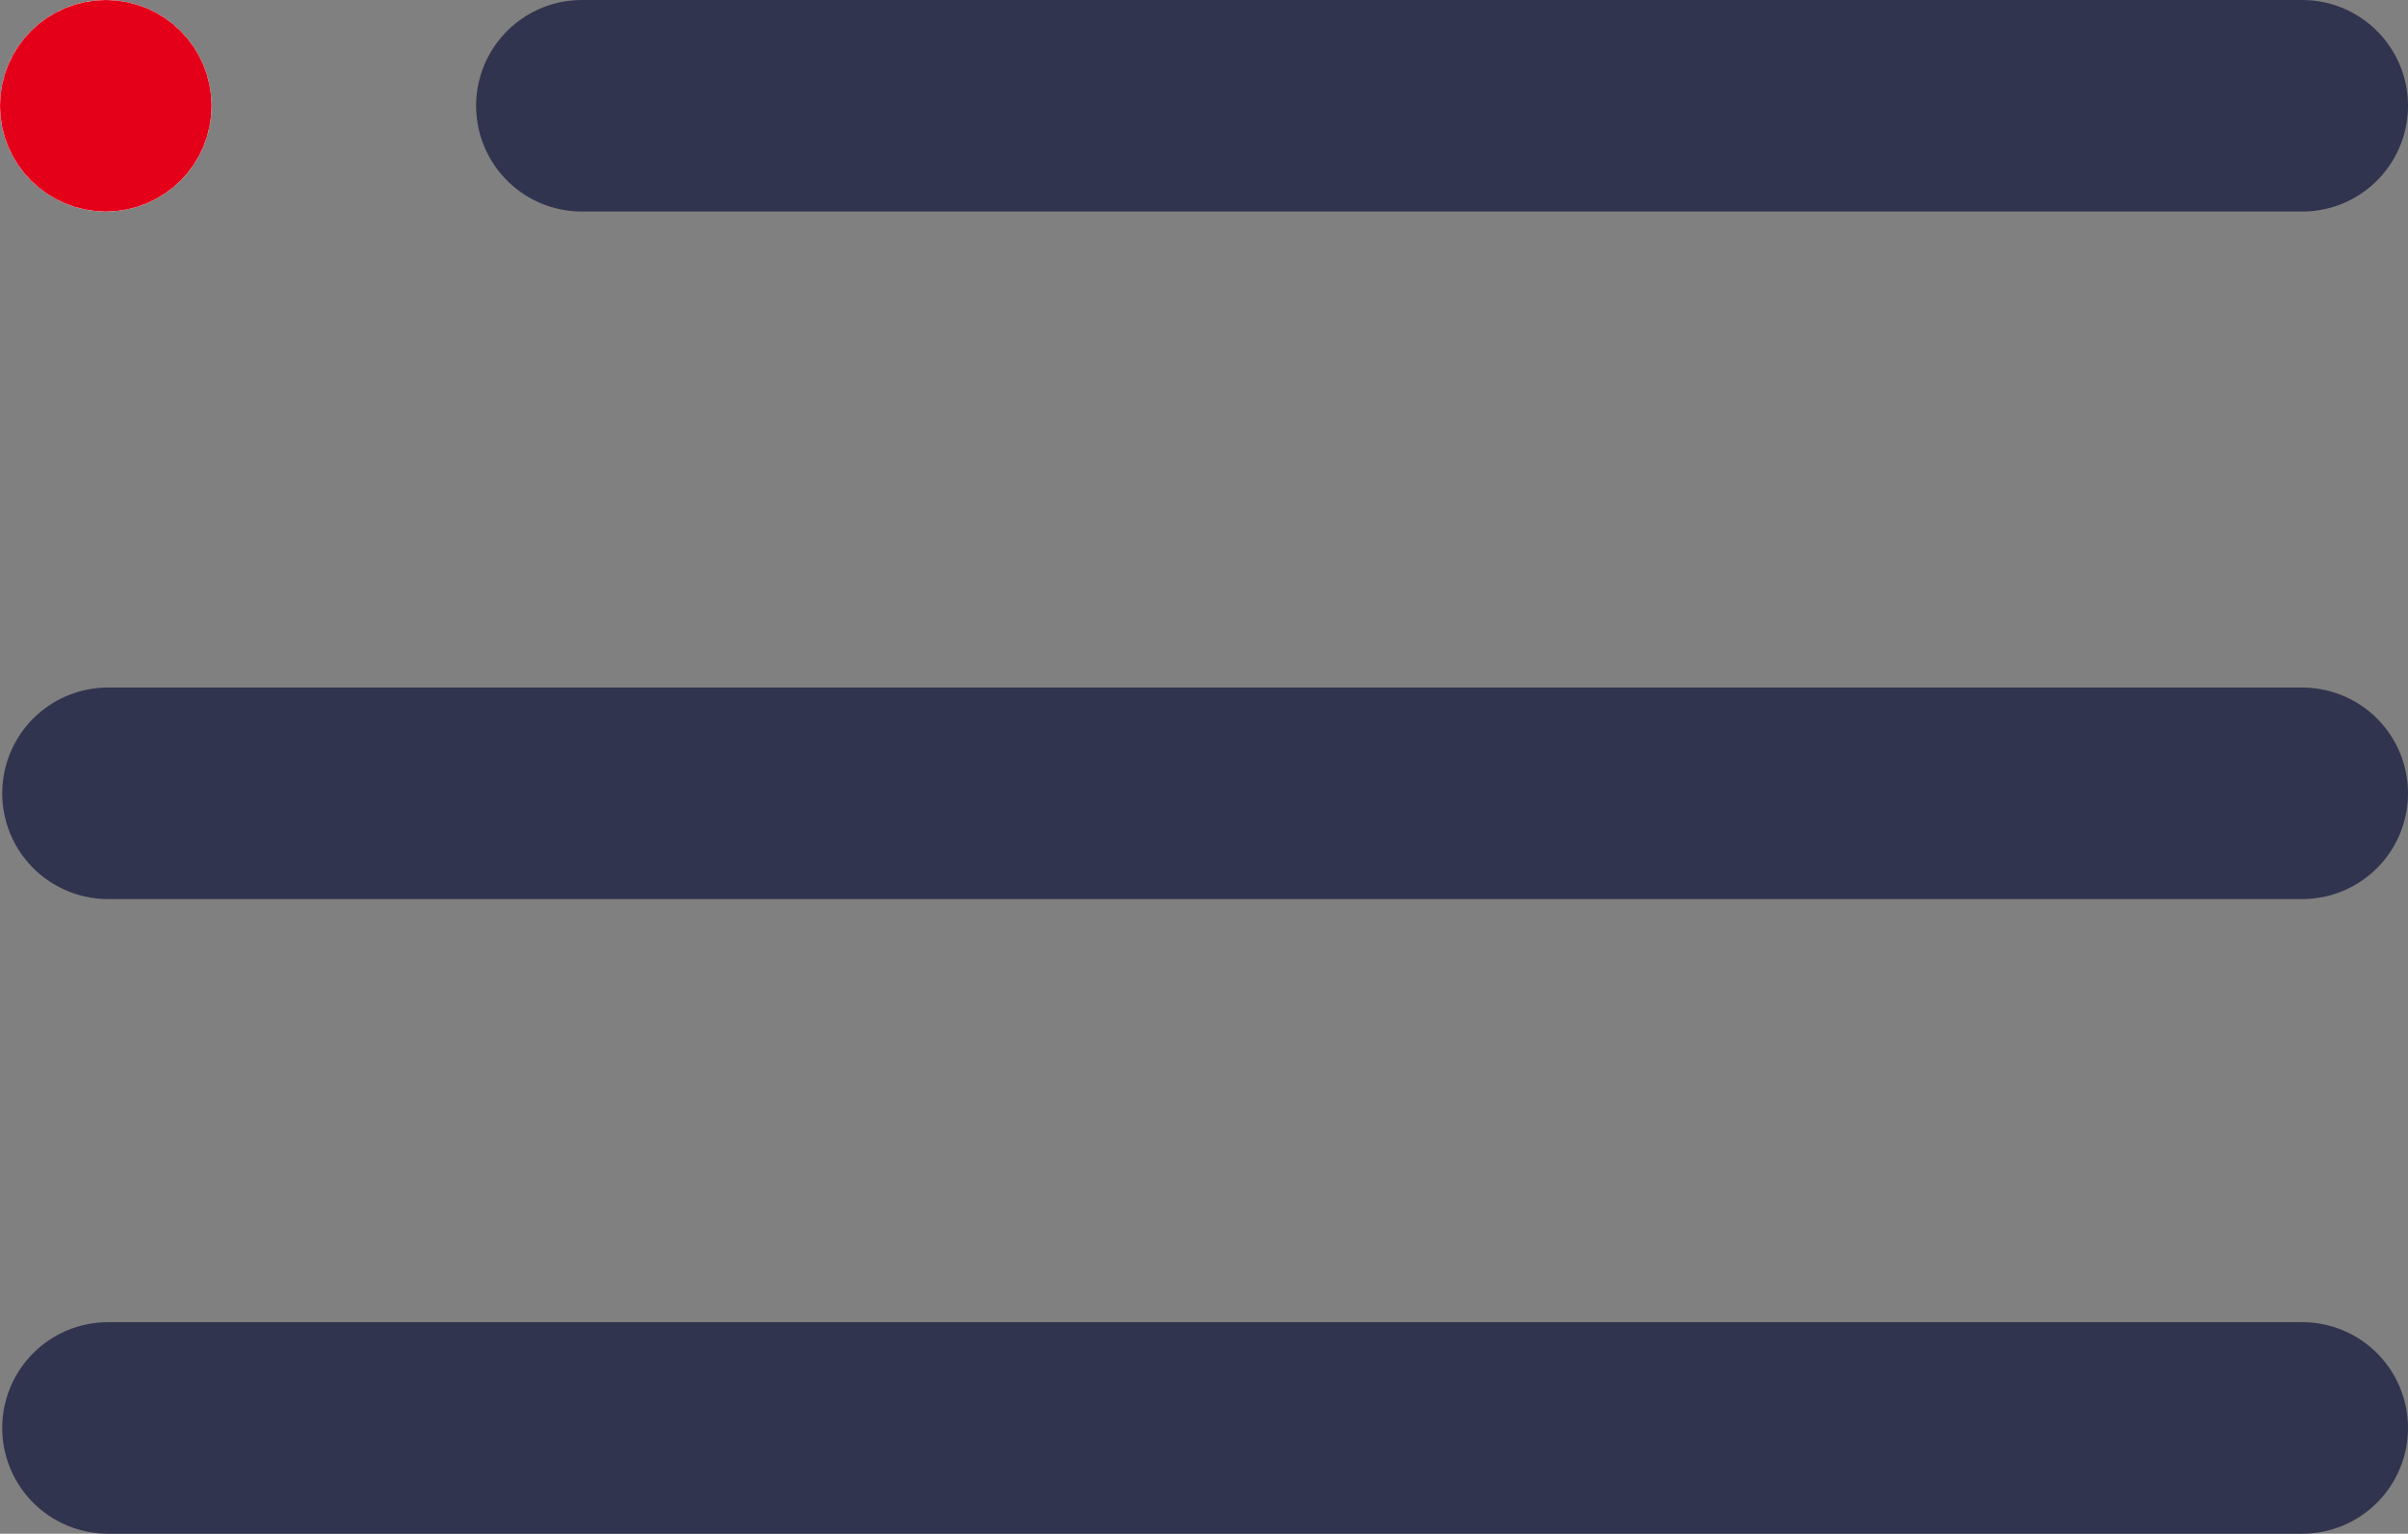
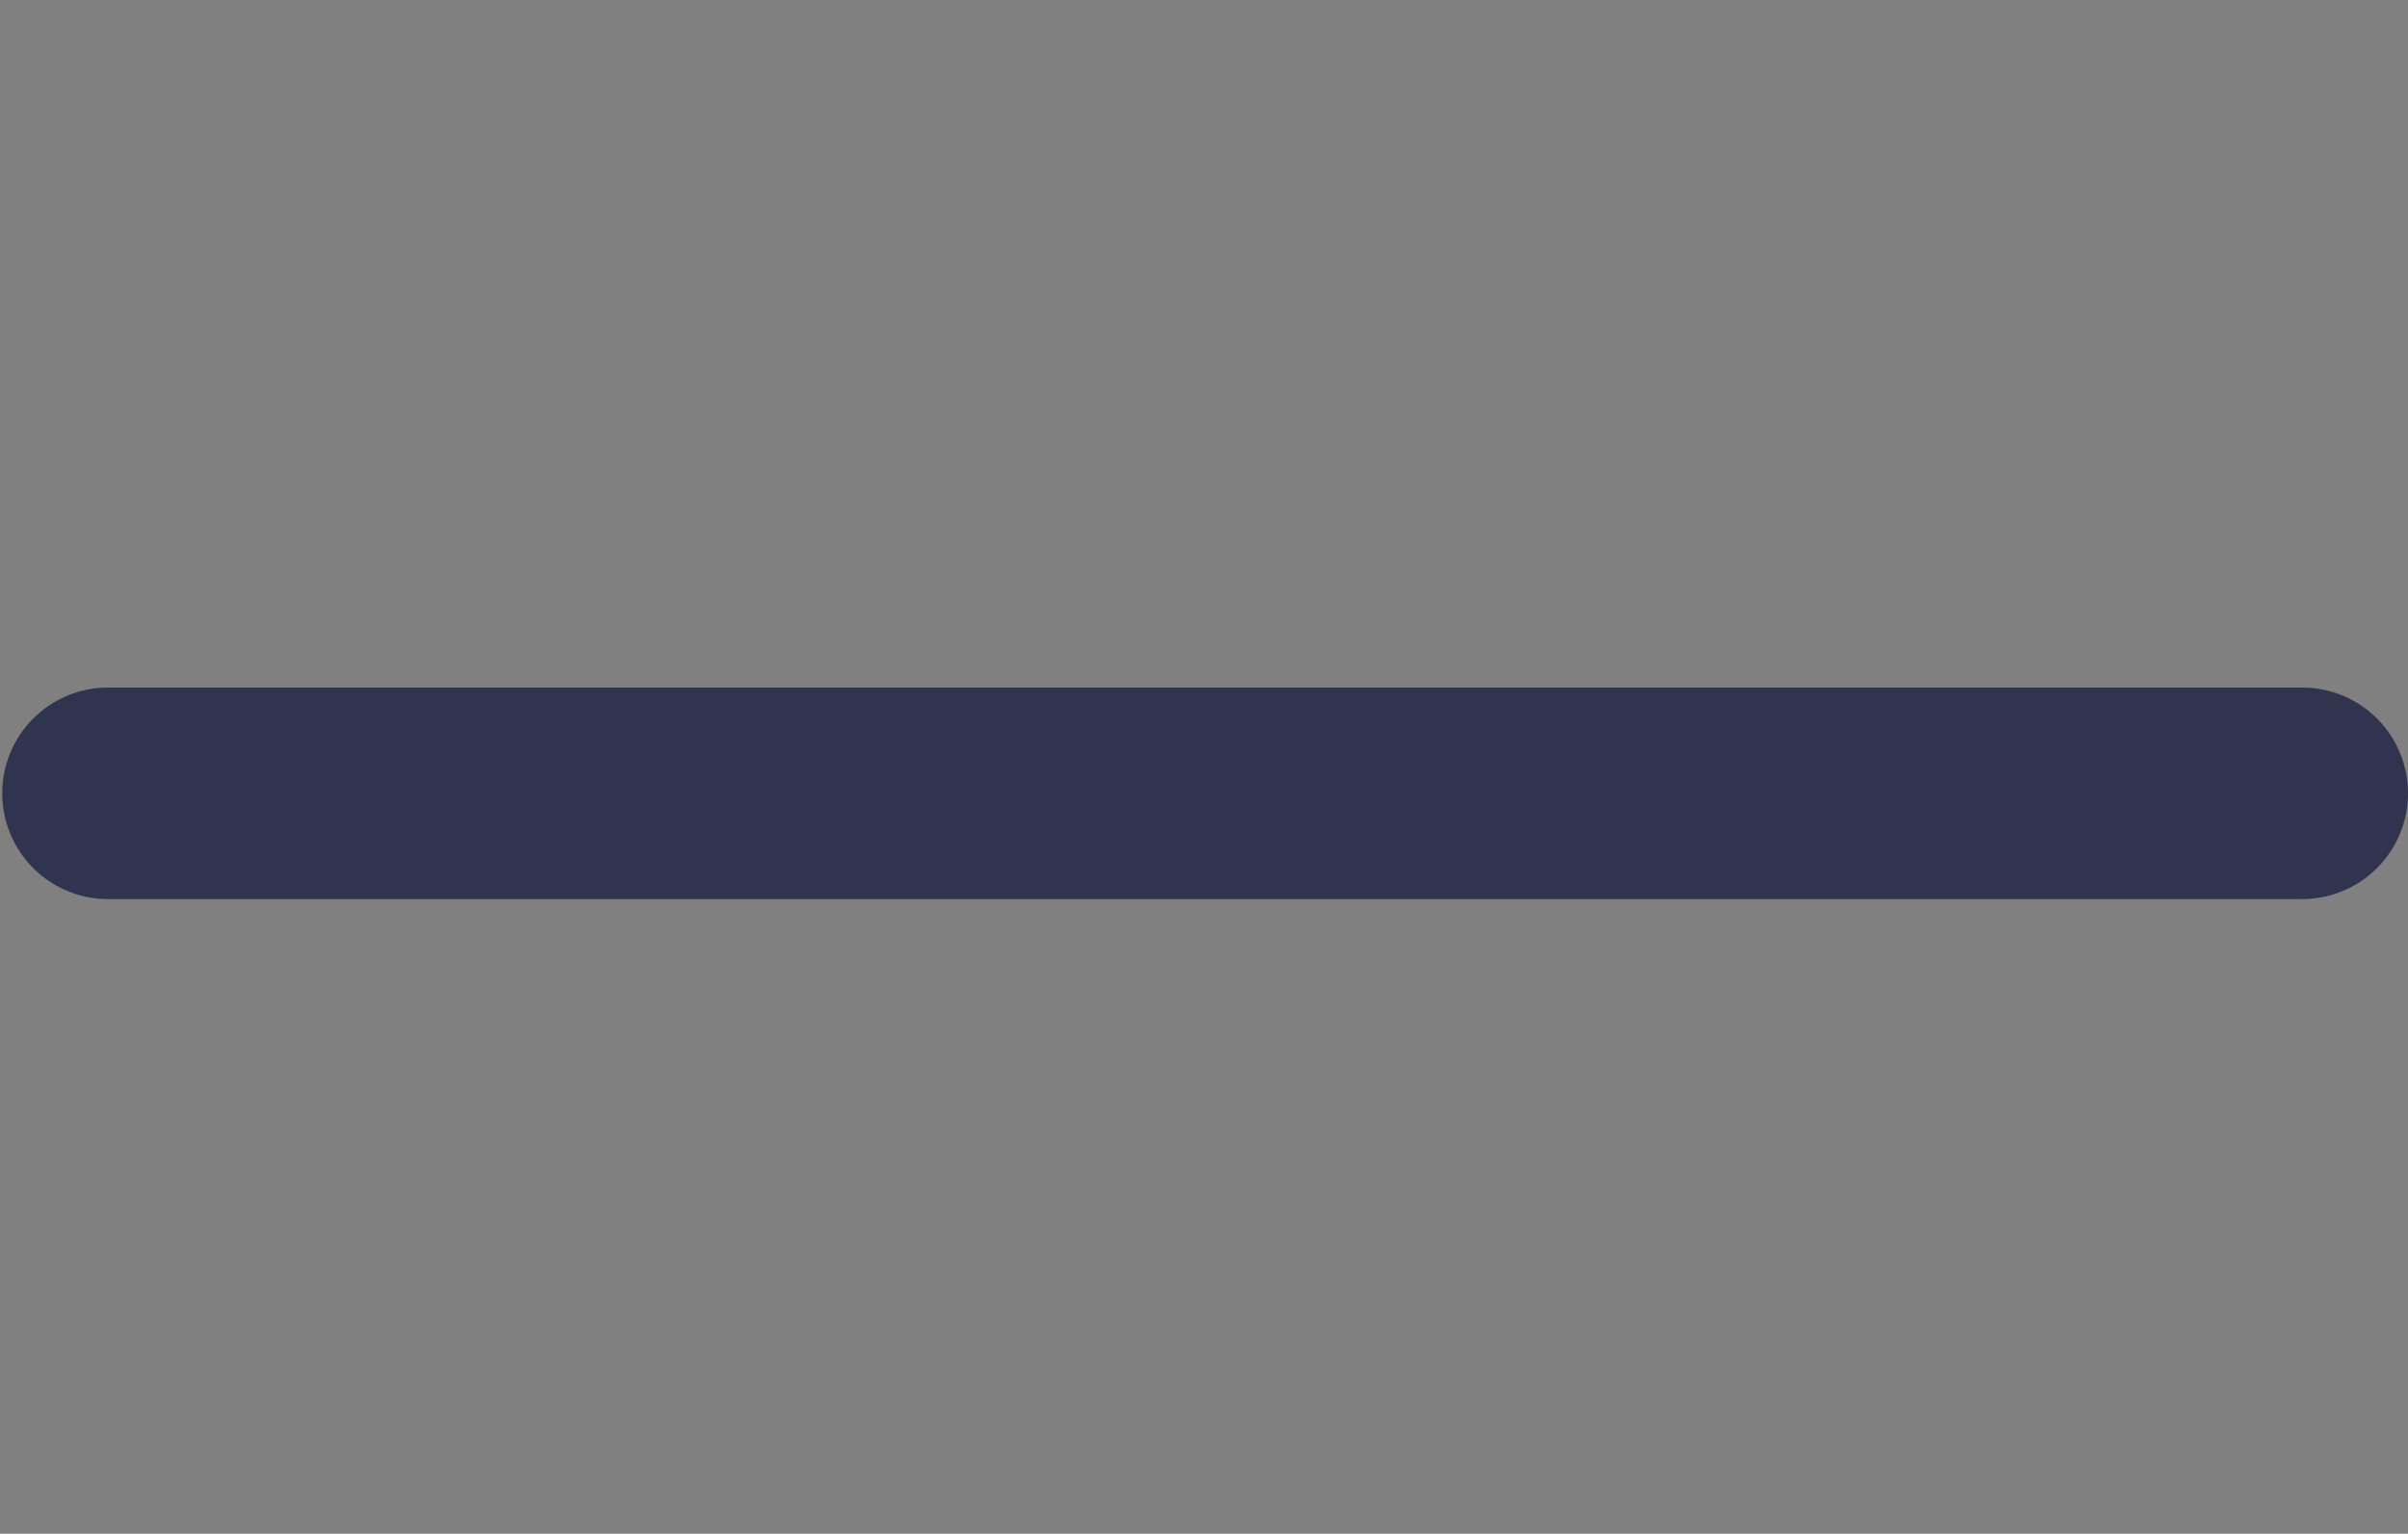
<svg xmlns="http://www.w3.org/2000/svg" width="22.76" height="14.5" viewBox="0 0 22.76 14.5">
  <rect x="0" y="0" width="22.76" height="14.5" fill="#808080" stroke="none" />
  <g id="Group_231" data-name="Group 231" transform="translate(-1779.479 -58)">
    <g id="Group_14" data-name="Group 14" transform="translate(-43.479 14)">
      <line id="Line_8" data-name="Line 8" x2="20.739" transform="translate(1823.979 51.5)" fill="none" stroke="#31344e" stroke-linecap="round" stroke-width="2" />
-       <line id="Line_9" data-name="Line 9" x2="20.739" transform="translate(1823.979 57.5)" fill="none" stroke="#31344e" stroke-linecap="round" stroke-width="2" />
    </g>
    <g id="Ellipse_2" data-name="Ellipse 2" transform="translate(1779.479 58)" fill="#fff" stroke="#e50019" stroke-width="1">
-       <circle cx="1" cy="1" r="1" stroke="none" />
-       <circle cx="1" cy="1" r="0.5" fill="none" />
-     </g>
-     <path id="Path_23" data-name="Path 23" d="M0,0H16.26" transform="translate(1784.979 59)" fill="none" stroke="#31344e" stroke-linecap="round" stroke-width="2" />
+       </g>
  </g>
</svg>